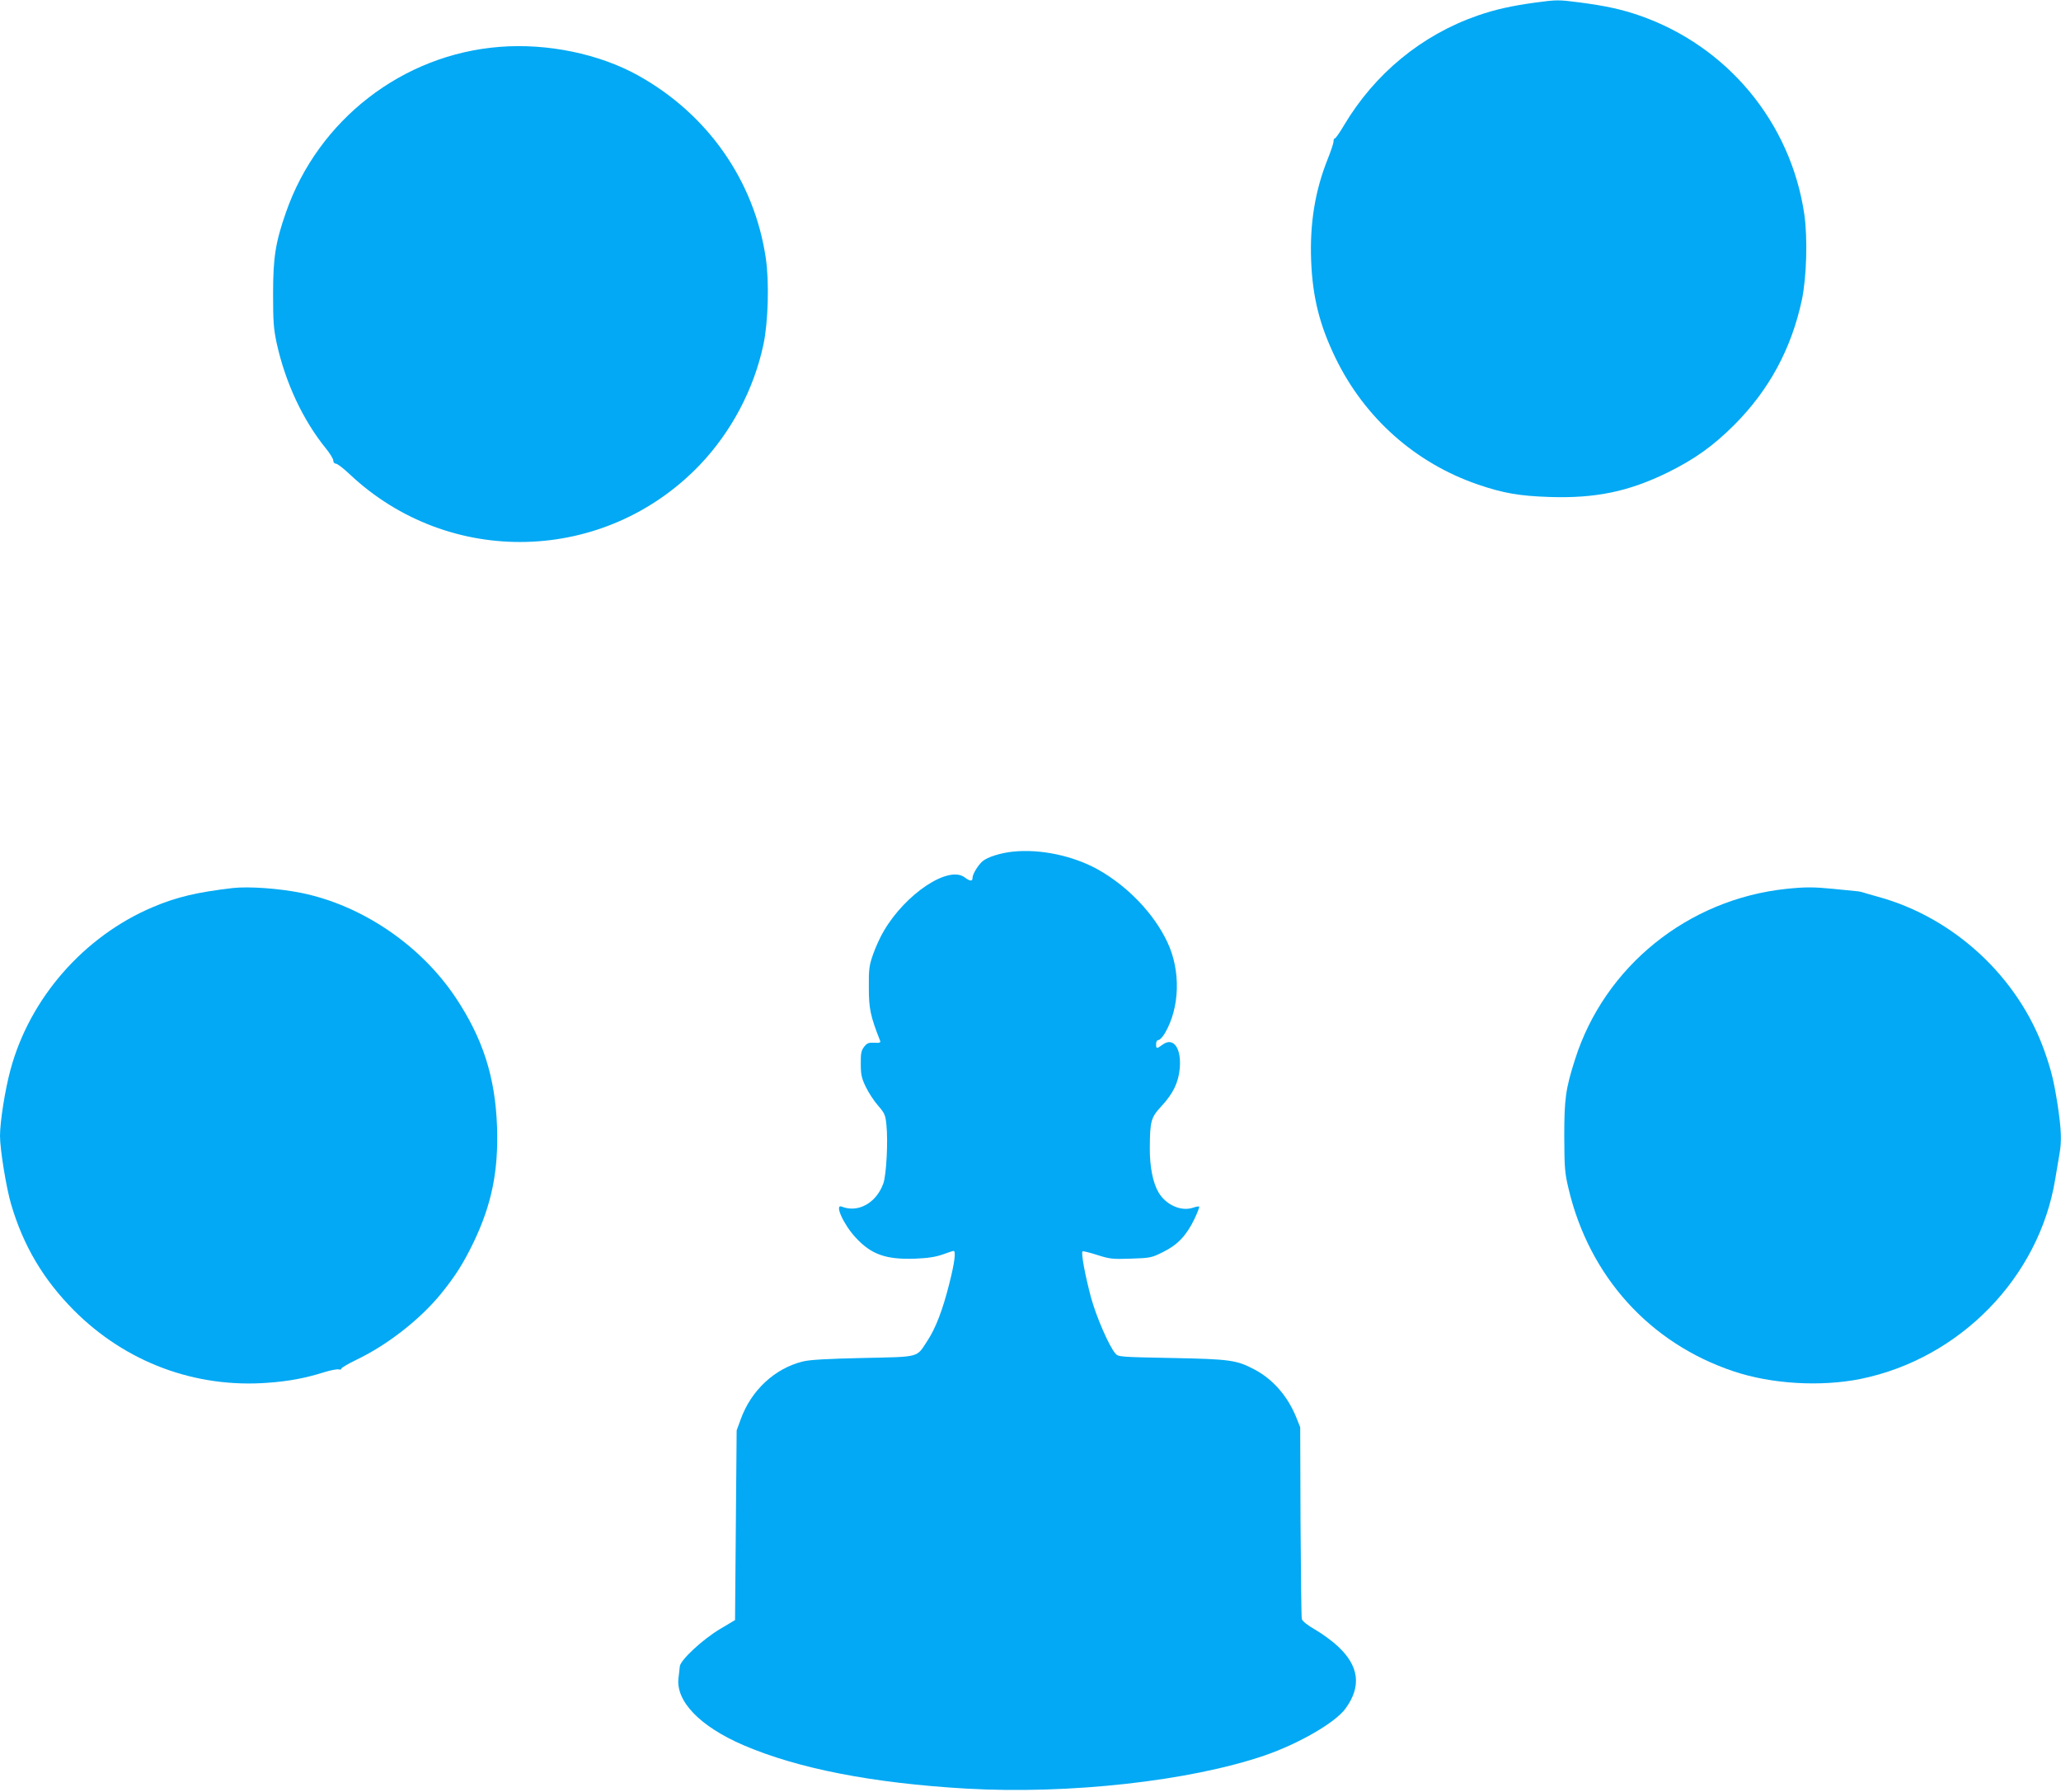
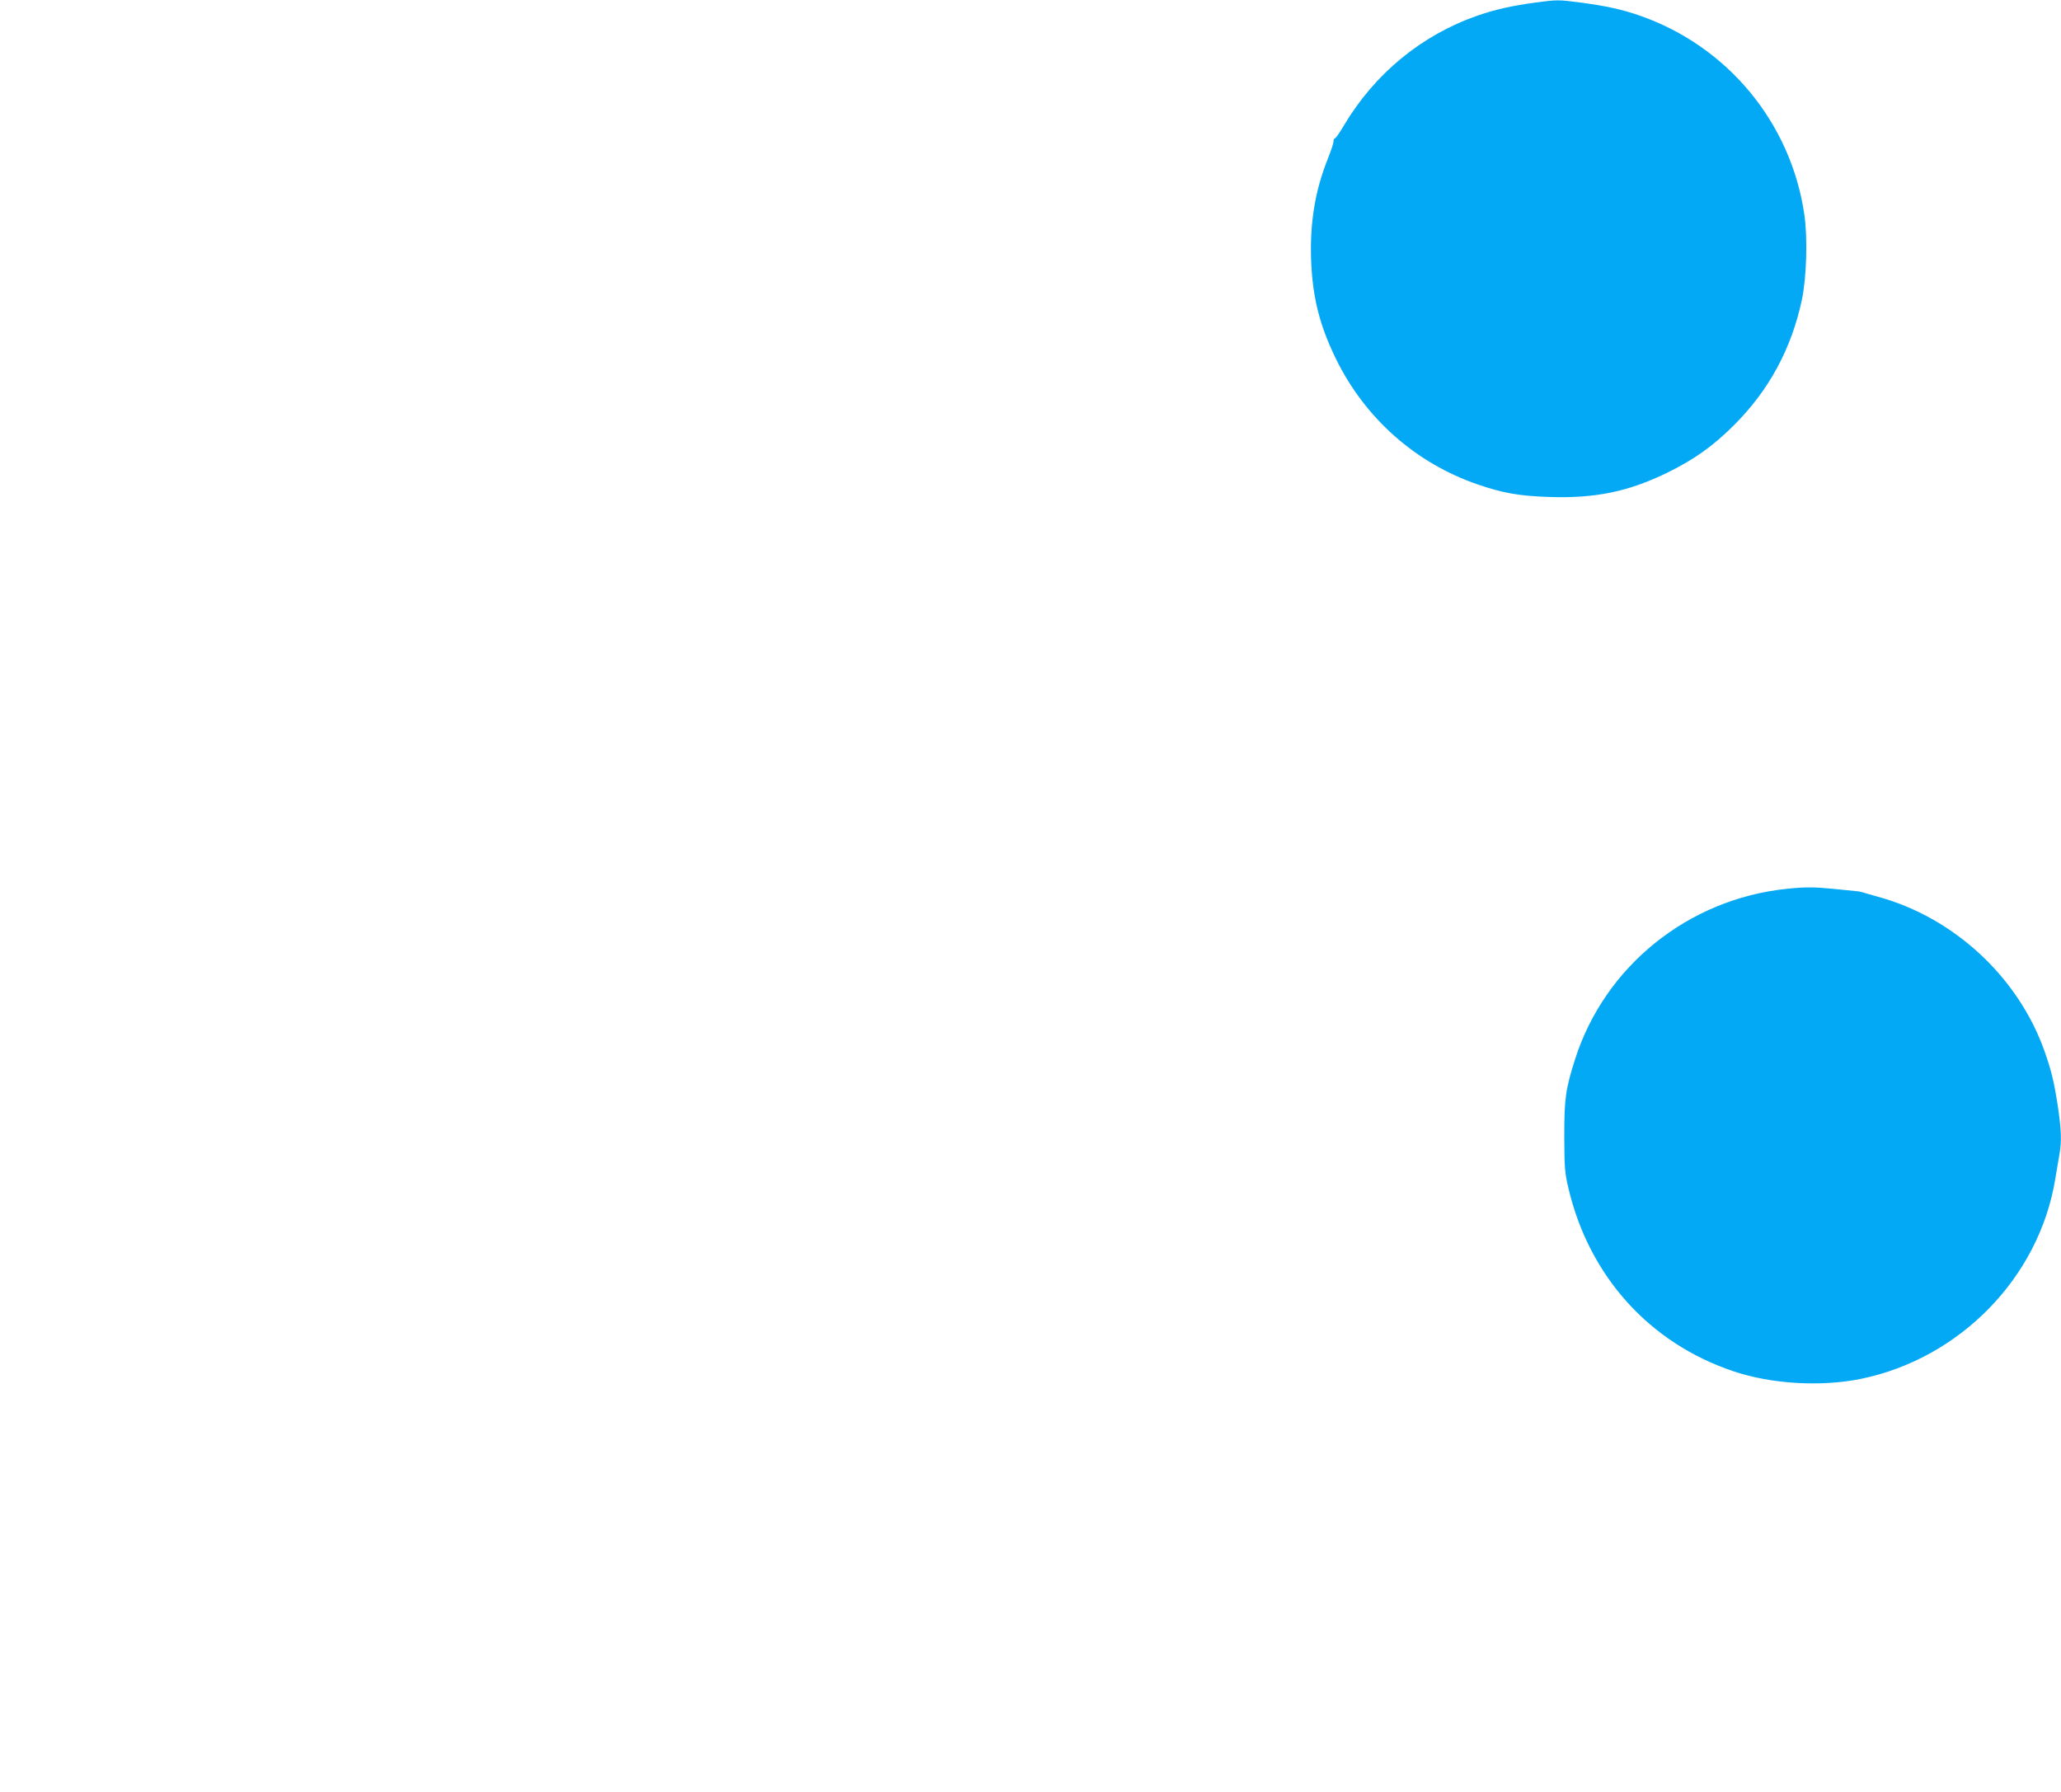
<svg xmlns="http://www.w3.org/2000/svg" version="1.0" width="1280pt" height="1113pt" viewBox="0 0 1280 1113" preserveAspectRatio="xMidYMid meet">
  <g transform="translate(0,1113) scale(0.1,-0.1)" fill="#03a9f4" stroke="none">
    <path d="M9535 11114 c-152 -21 -249 -43 -359 -81 -347 -121 -638 -360 -830 -683 -26 -44 -51 -80 -56 -80 -5 0 -8 -8 -8 -17 1 -10 -15 -58 -35 -108 -80 -199 -113 -403 -104 -635 9 -228 53 -401 152 -605 181 -372 496 -652 885 -785 155 -53 257 -71 445 -77 284 -9 488 33 730 151 167 82 284 165 415 296 217 217 356 474 421 779 29 139 36 382 15 529 -84 571 -477 1045 -1022 1235 -113 39 -208 60 -374 82 -132 17 -140 17 -275 -1z" />
-     <path d="M3105 10839 c-604 -46 -1129 -453 -1329 -1028 -65 -186 -80 -280 -80 -506 0 -171 3 -215 22 -305 54 -246 163 -480 308 -658 24 -30 44 -62 44 -73 0 -11 7 -19 16 -19 9 0 47 -29 85 -65 619 -584 1587 -558 2176 58 195 205 334 467 394 745 30 140 37 391 15 539 -71 481 -362 896 -796 1136 -241 133 -561 199 -855 176z" />
-     <path d="M6290 5840 c-76 -8 -156 -33 -187 -59 -28 -23 -63 -81 -63 -103 0 -24 -15 -23 -50 3 -100 74 -365 -102 -500 -332 -22 -36 -52 -102 -67 -145 -25 -71 -28 -92 -27 -209 0 -130 10 -177 69 -327 6 -14 1 -17 -35 -15 -36 2 -45 -2 -64 -26 -17 -23 -21 -41 -20 -106 0 -65 5 -88 31 -142 17 -35 51 -88 76 -116 41 -47 46 -59 52 -118 11 -103 0 -313 -19 -366 -44 -122 -157 -184 -258 -144 -48 19 11 -112 87 -193 97 -105 189 -137 371 -130 78 3 126 11 169 26 32 12 63 22 67 22 16 0 7 -72 -26 -202 -41 -164 -85 -278 -135 -354 -71 -109 -41 -101 -401 -109 -226 -5 -332 -11 -375 -22 -173 -43 -319 -178 -384 -357 l-26 -71 -5 -589 -5 -589 -94 -56 c-107 -64 -244 -191 -249 -231 -1 -14 -5 -46 -8 -71 -19 -145 132 -302 403 -419 340 -146 802 -236 1387 -270 638 -36 1385 47 1850 206 212 73 439 204 502 291 101 138 85 265 -48 388 -33 31 -96 77 -139 102 -51 29 -81 54 -84 67 -3 12 -6 284 -8 606 l-2 585 -24 60 c-53 132 -146 239 -261 299 -110 58 -150 64 -515 71 -323 6 -330 7 -348 28 -40 47 -118 227 -151 347 -36 134 -63 277 -53 287 4 3 44 -7 91 -22 78 -25 94 -27 209 -23 120 4 128 5 200 41 91 45 145 102 195 205 19 40 32 75 30 77 -3 3 -19 0 -37 -6 -74 -26 -170 16 -216 95 -35 59 -55 161 -54 276 1 168 7 189 74 261 71 77 104 145 112 233 11 126 -40 197 -107 147 -37 -27 -40 -26 -40 4 0 15 6 25 15 25 8 0 26 19 40 43 93 159 99 388 15 565 -83 177 -247 348 -431 451 -155 86 -358 129 -529 111z" />
-     <path d="M1445 5614 c-220 -26 -346 -55 -495 -118 -428 -181 -765 -565 -885 -1011 -34 -126 -65 -323 -65 -411 0 -83 39 -323 69 -424 76 -259 201 -469 391 -660 321 -322 753 -483 1203 -449 128 9 235 29 348 65 42 13 84 21 93 18 9 -3 16 -1 16 5 0 5 42 30 94 55 194 93 395 251 525 410 89 110 138 187 202 319 113 236 155 443 146 717 -11 310 -88 550 -258 805 -218 326 -583 573 -959 649 -140 28 -324 41 -425 30z" />
    <path d="M11095 5609 c-611 -64 -1129 -481 -1313 -1059 -59 -185 -67 -245 -67 -480 1 -196 3 -225 27 -325 129 -544 504 -959 1025 -1133 235 -79 541 -97 789 -47 616 126 1108 630 1208 1240 9 55 21 124 26 154 15 81 12 154 -10 302 -24 154 -39 215 -81 336 -162 462 -563 834 -1036 963 -43 12 -85 24 -93 27 -8 3 -28 7 -45 8 -16 2 -79 8 -140 14 -122 12 -173 12 -290 0z" />
  </g>
</svg>